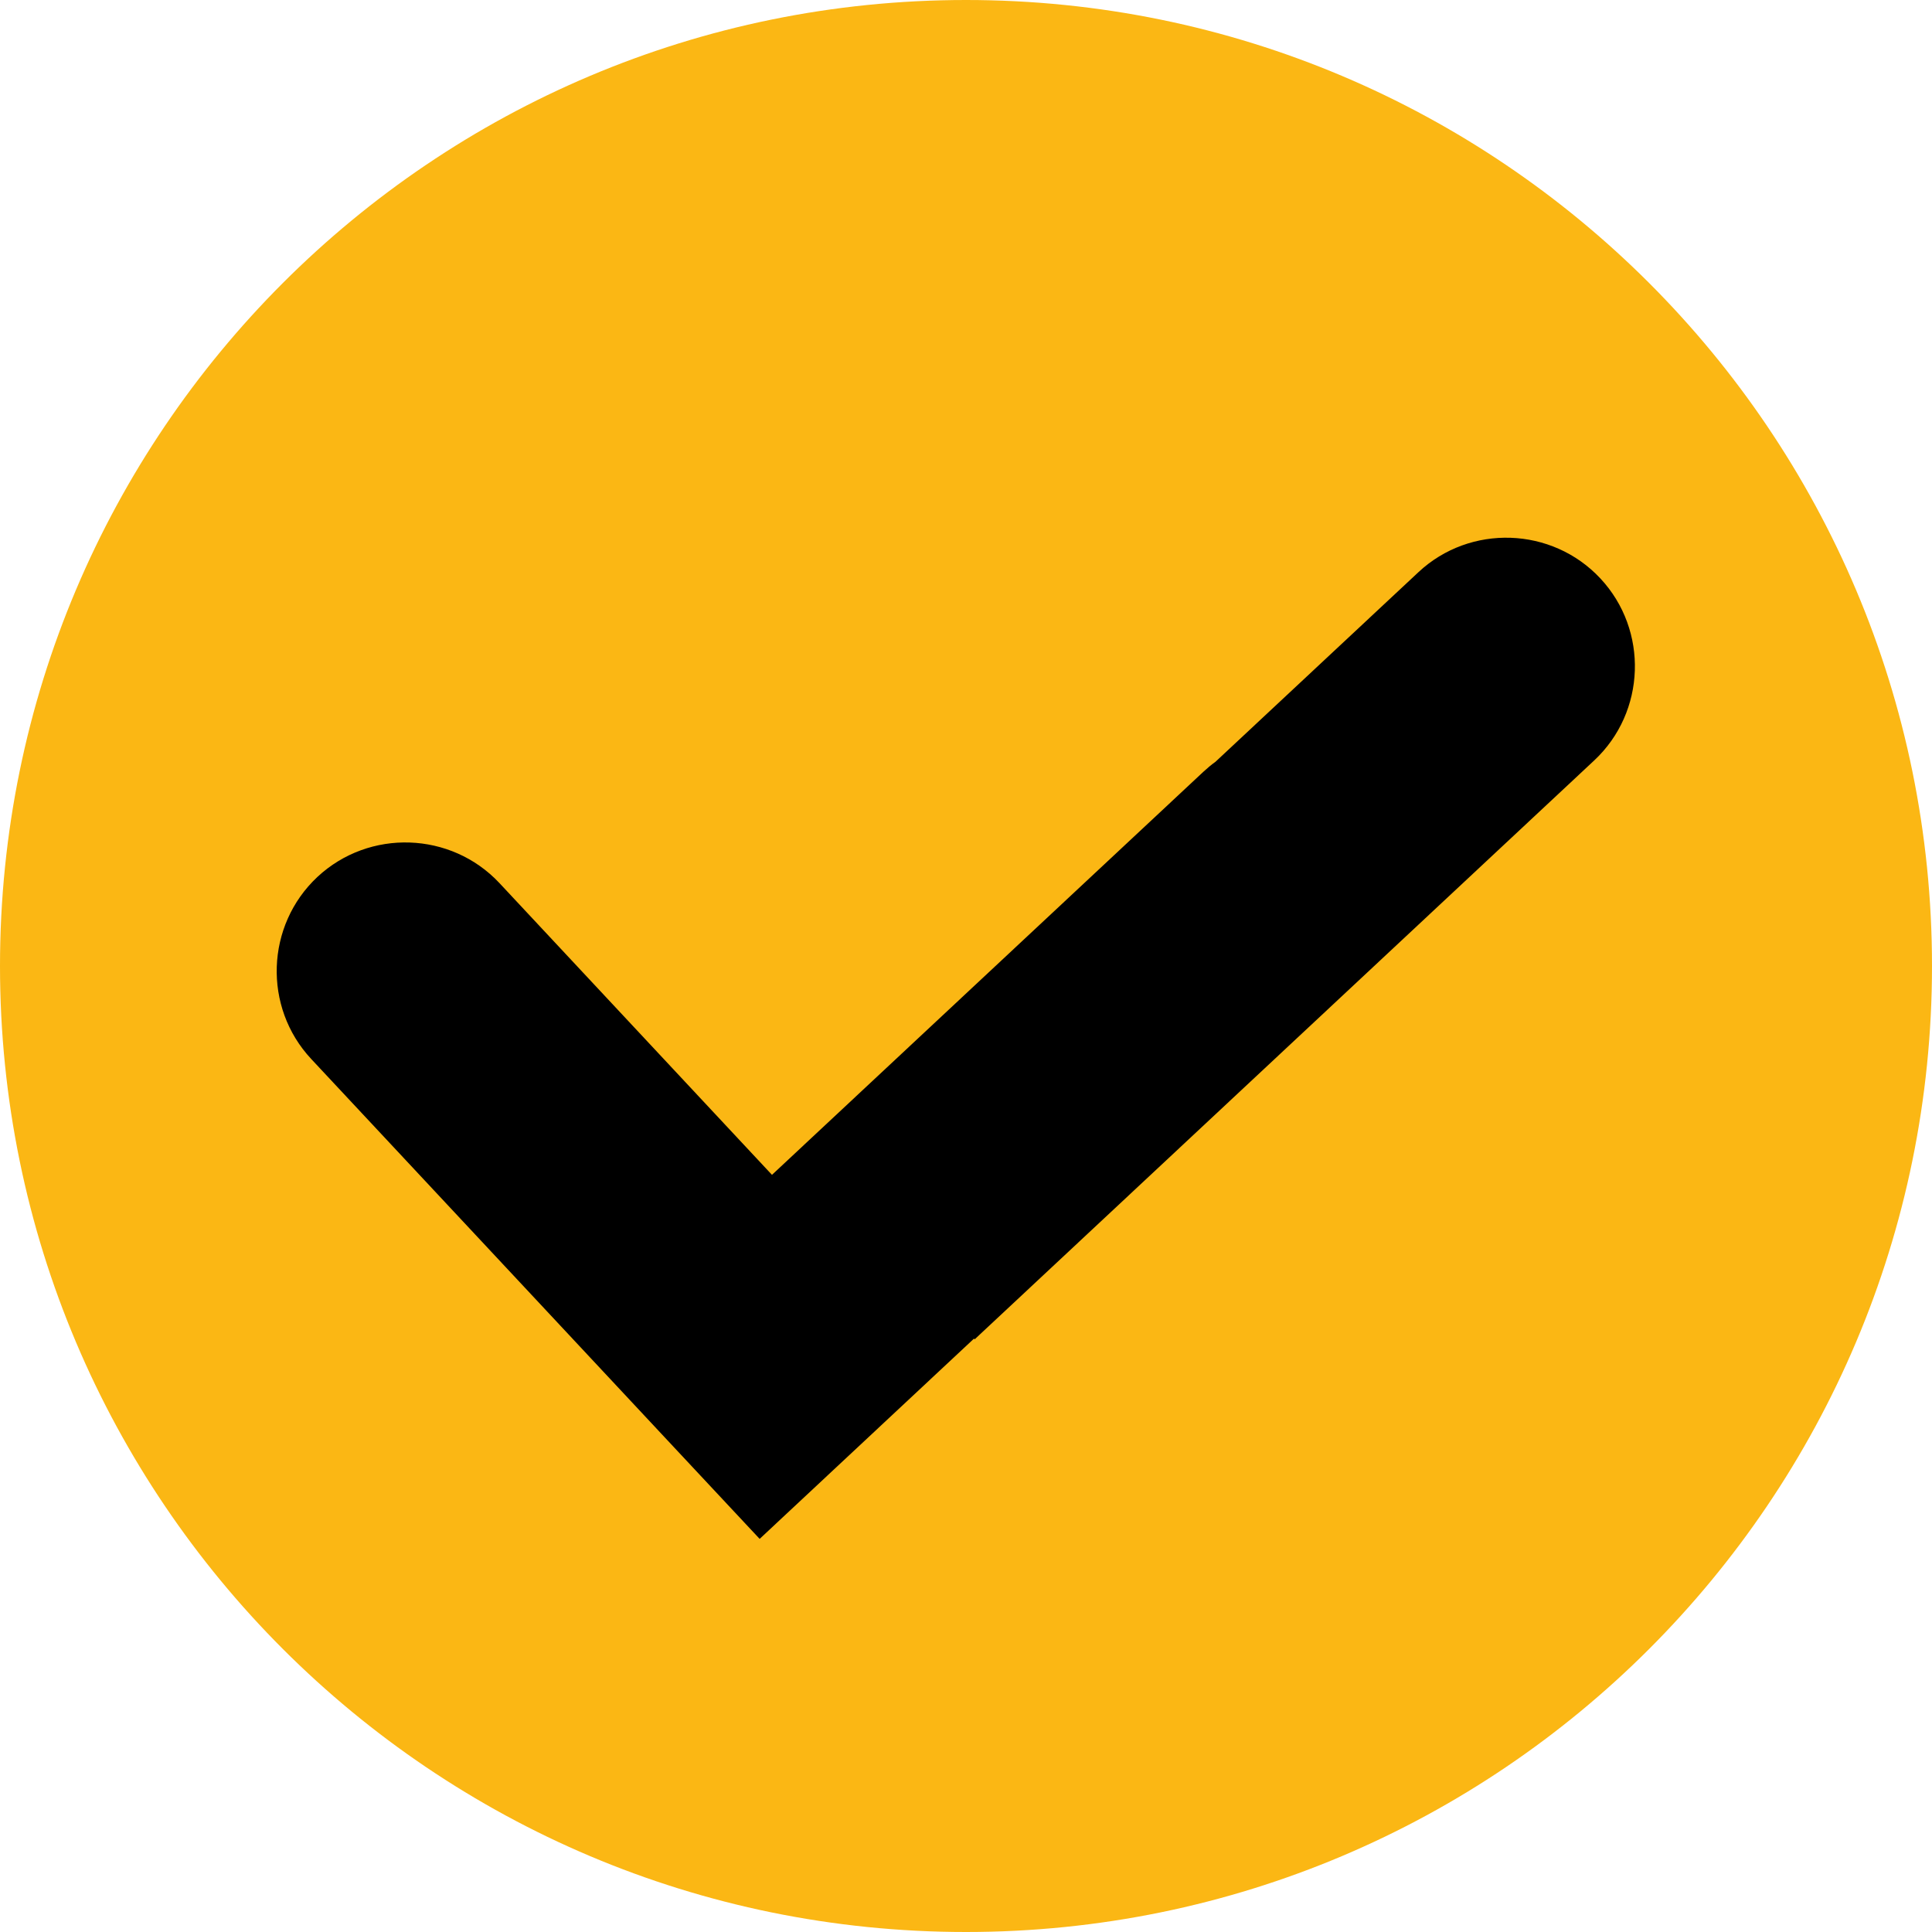
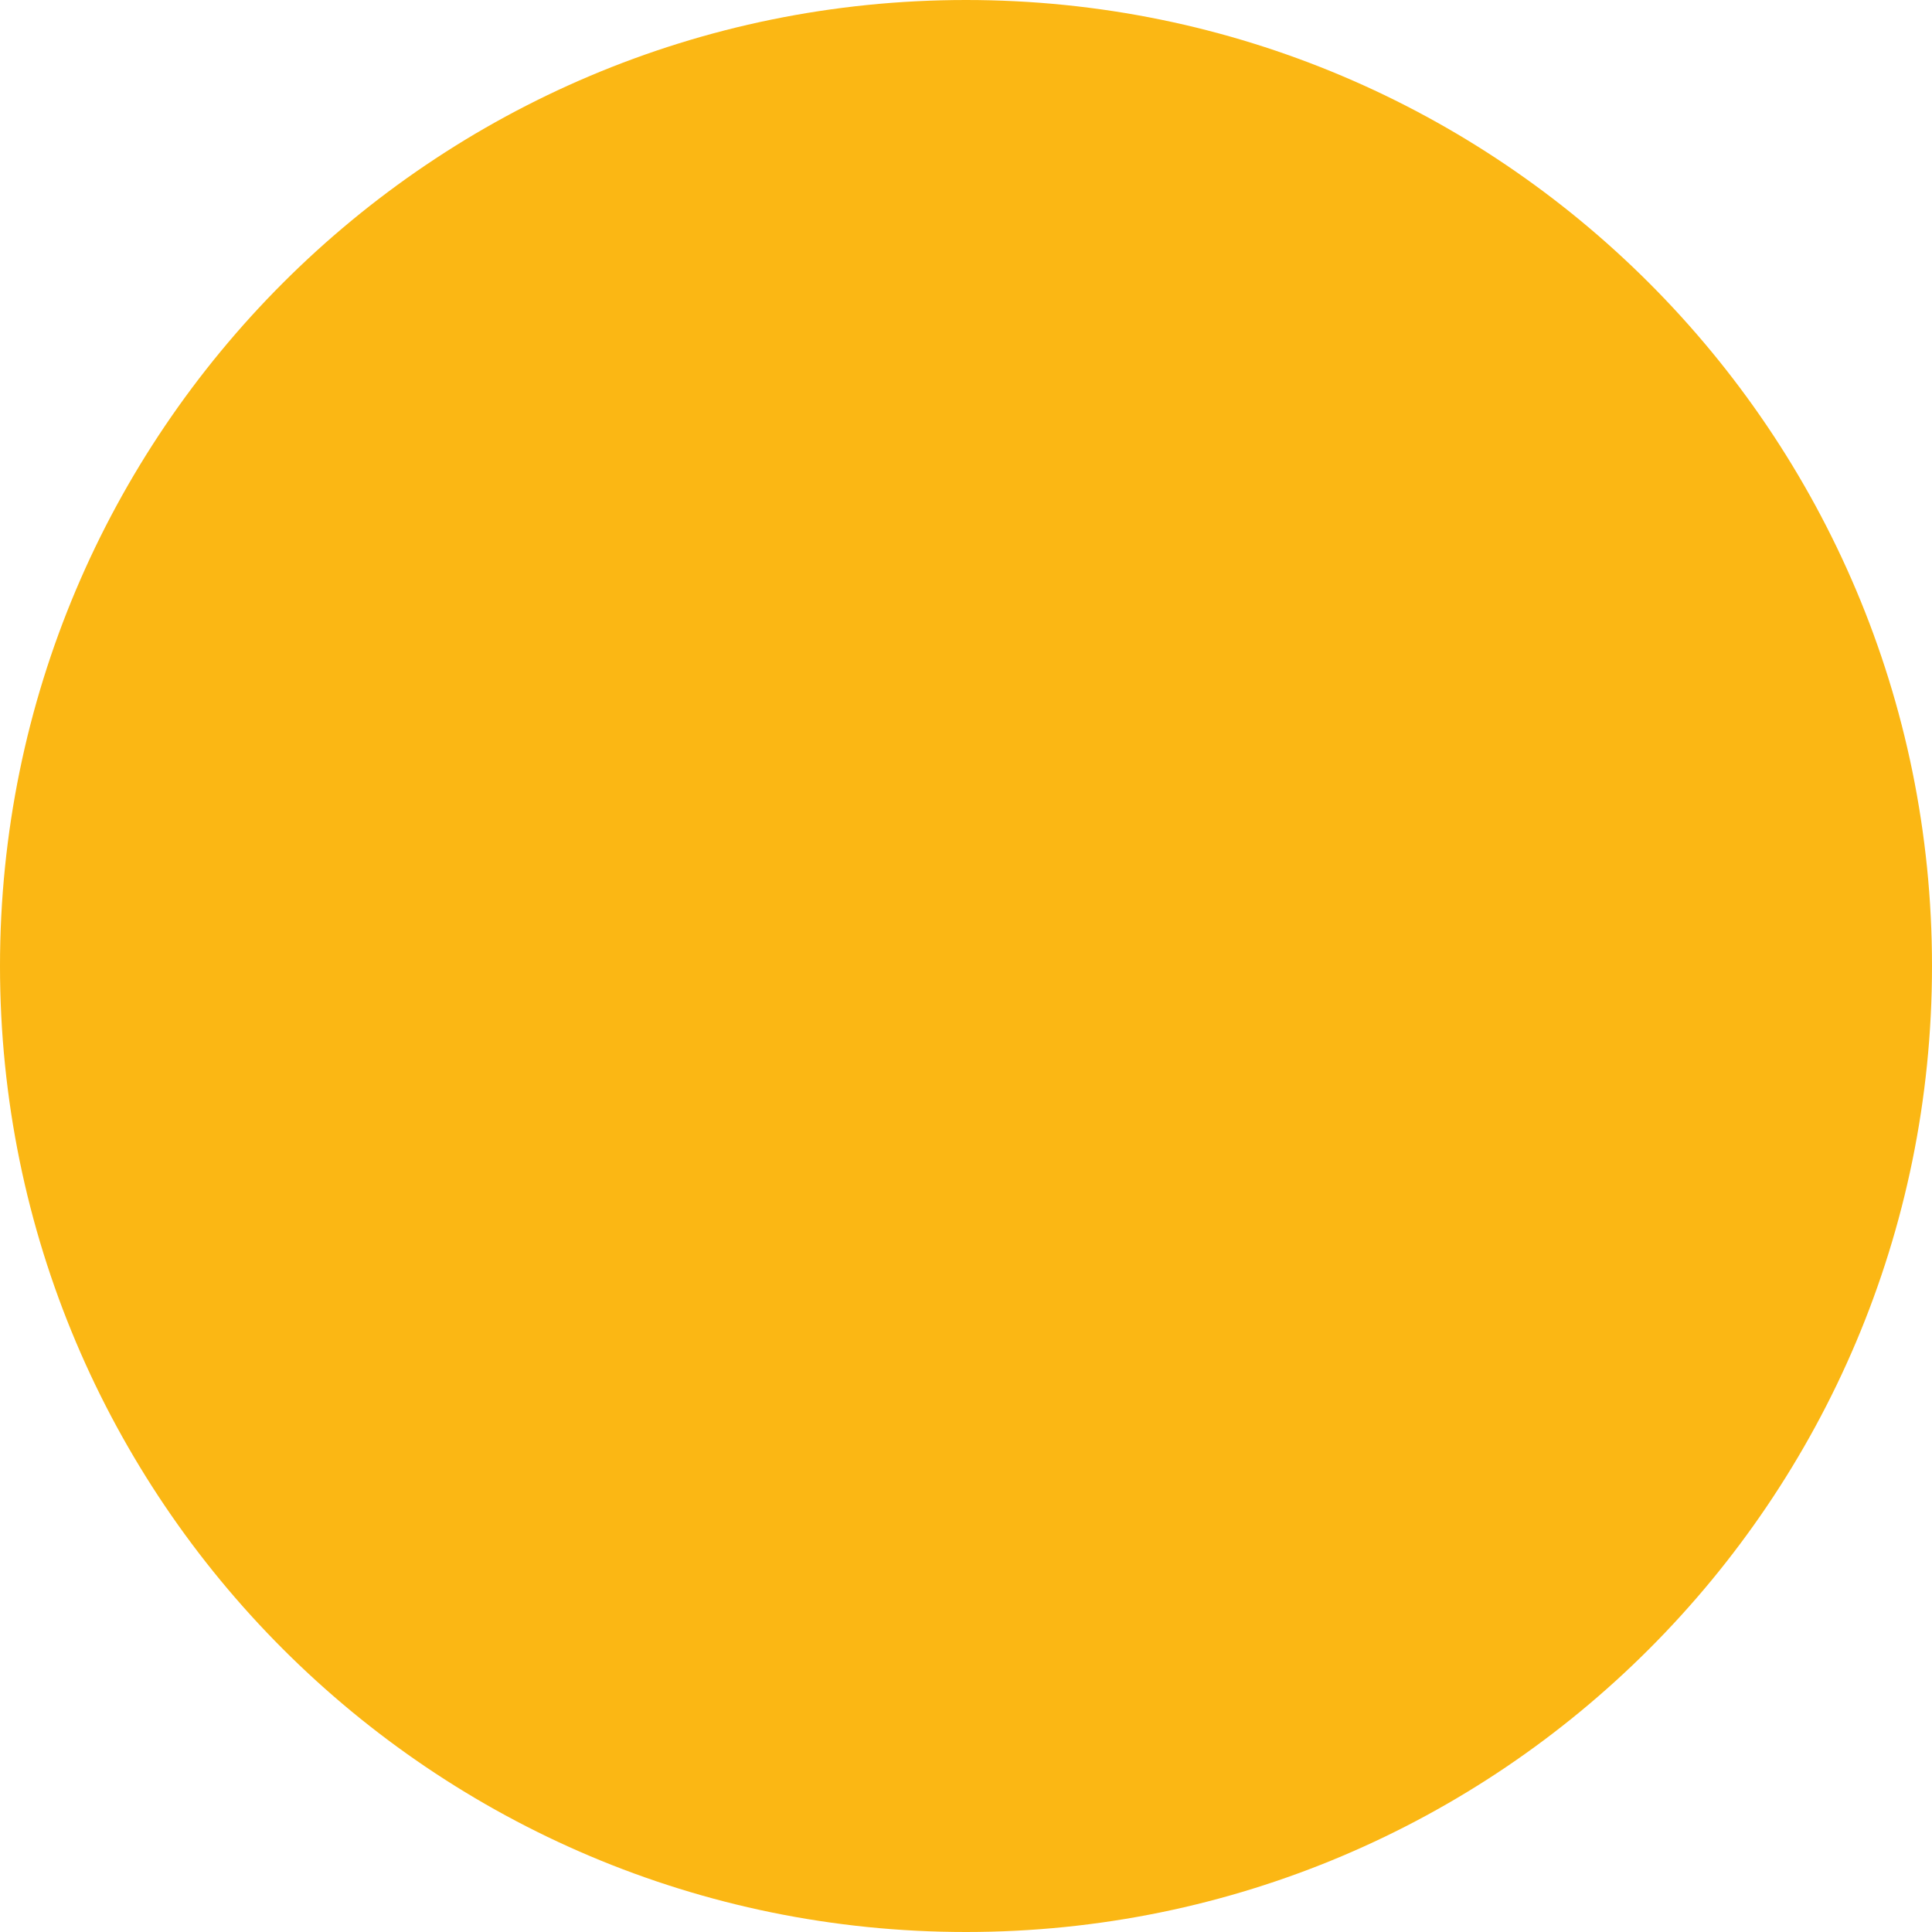
<svg xmlns="http://www.w3.org/2000/svg" width="21" height="21" viewBox="0 0 21 21" fill="none">
  <path d="M10.5 21C16.299 21 21 16.299 21 10.5C21 4.701 16.299 0 10.5 0C4.701 0 0 4.701 0 10.5C0 16.299 4.701 21 10.5 21Z" fill="#FBB714" />
-   <path fill-rule="evenodd" clip-rule="evenodd" d="M7.223 15.621L3.383 11.511C2.857 10.948 2.888 10.058 3.45 9.532C4.013 9.007 4.903 9.037 5.429 9.599L8.391 12.77L13.08 8.389C13.122 8.35 13.166 8.313 13.212 8.28L15.417 6.22C15.979 5.694 16.87 5.725 17.395 6.287C17.921 6.85 17.891 7.74 17.328 8.266L10.594 14.558L10.587 14.55L8.257 16.727L7.223 15.621Z" fill="black" />
</svg>